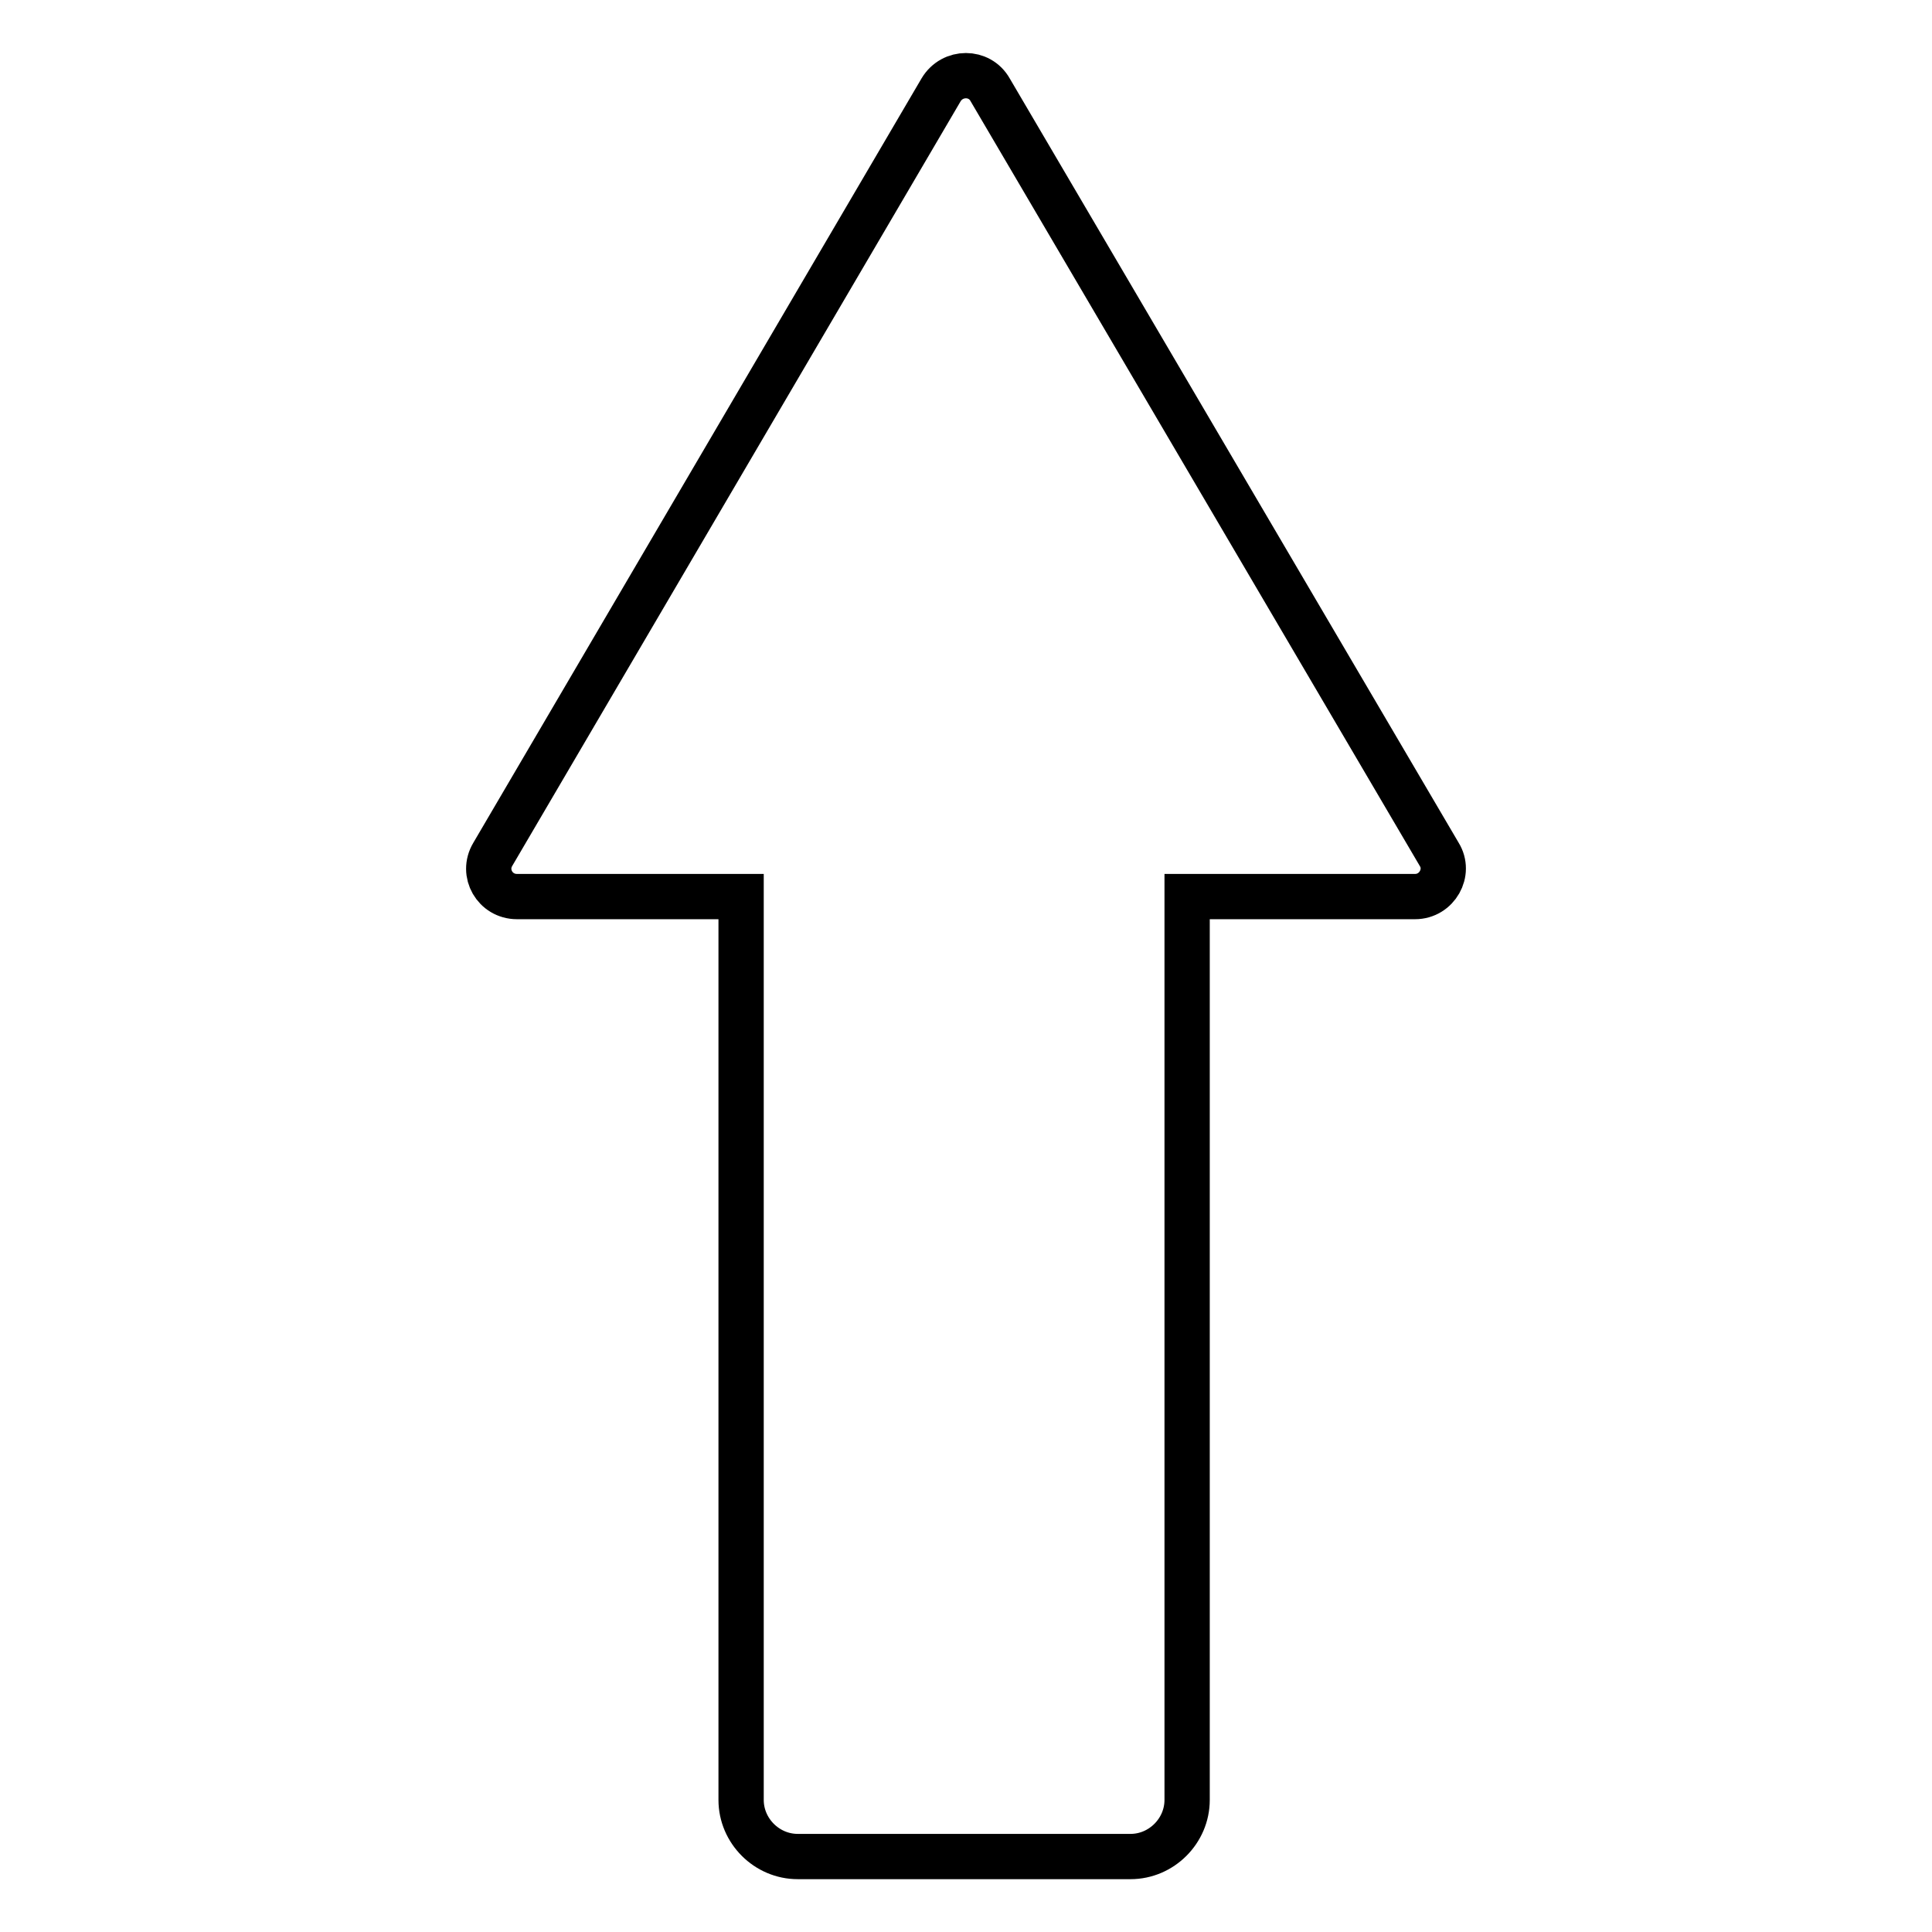
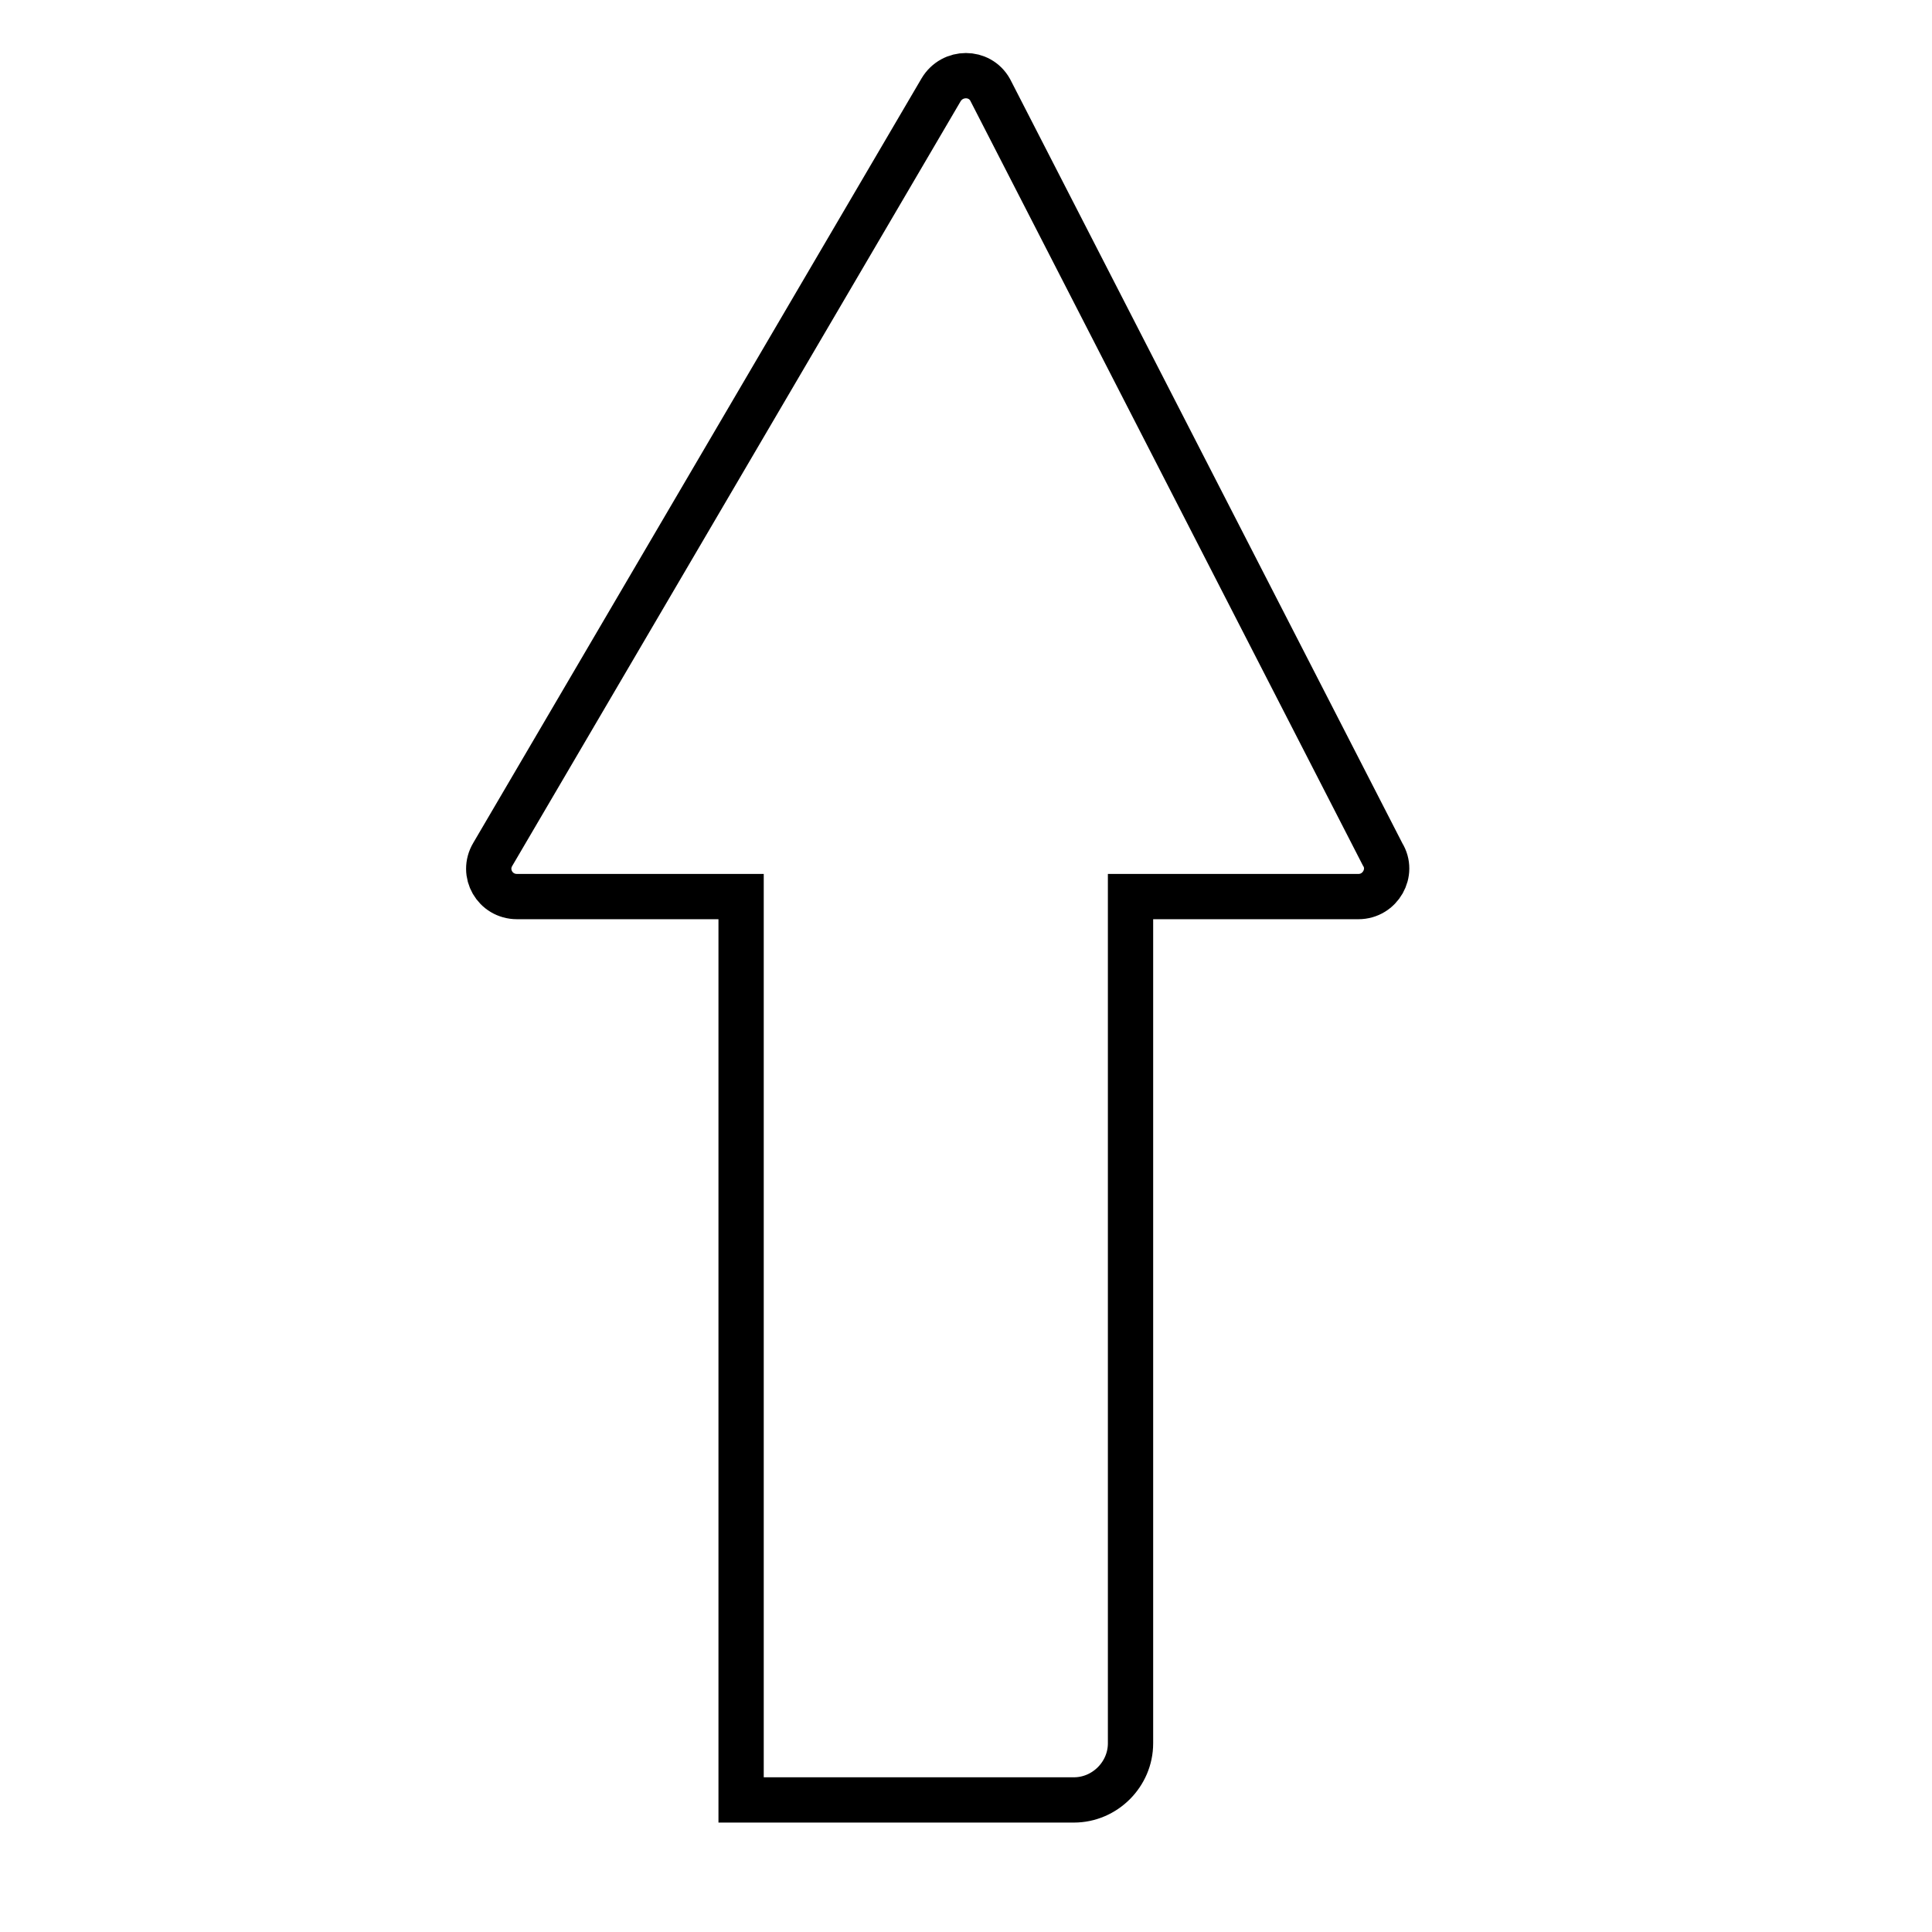
<svg xmlns="http://www.w3.org/2000/svg" version="1.1" x="0px" y="0px" viewBox="0 0 256 256" enable-background="new 0 0 256 256" xml:space="preserve">
  <g>
-     <path stroke-width="6" fill-opacity="0" stroke="#000000" d="M98.2,118.8v119.7c0,4.1,3.4,7.5,7.5,7.5h44.1c4.1,0,7.5-3.4,7.5-7.5V118.8h30.2c2.9,0,4.7-3.2,3.2-5.6 L131.2,11.9c-1.4-2.5-5-2.5-6.5,0L65.3,113.2c-1.5,2.5,0.3,5.6,3.2,5.6L98.2,118.8L98.2,118.8z" />
+     <path stroke-width="6" fill-opacity="0" stroke="#000000" d="M98.2,118.8v119.7h44.1c4.1,0,7.5-3.4,7.5-7.5V118.8h30.2c2.9,0,4.7-3.2,3.2-5.6 L131.2,11.9c-1.4-2.5-5-2.5-6.5,0L65.3,113.2c-1.5,2.5,0.3,5.6,3.2,5.6L98.2,118.8L98.2,118.8z" />
  </g>
</svg>